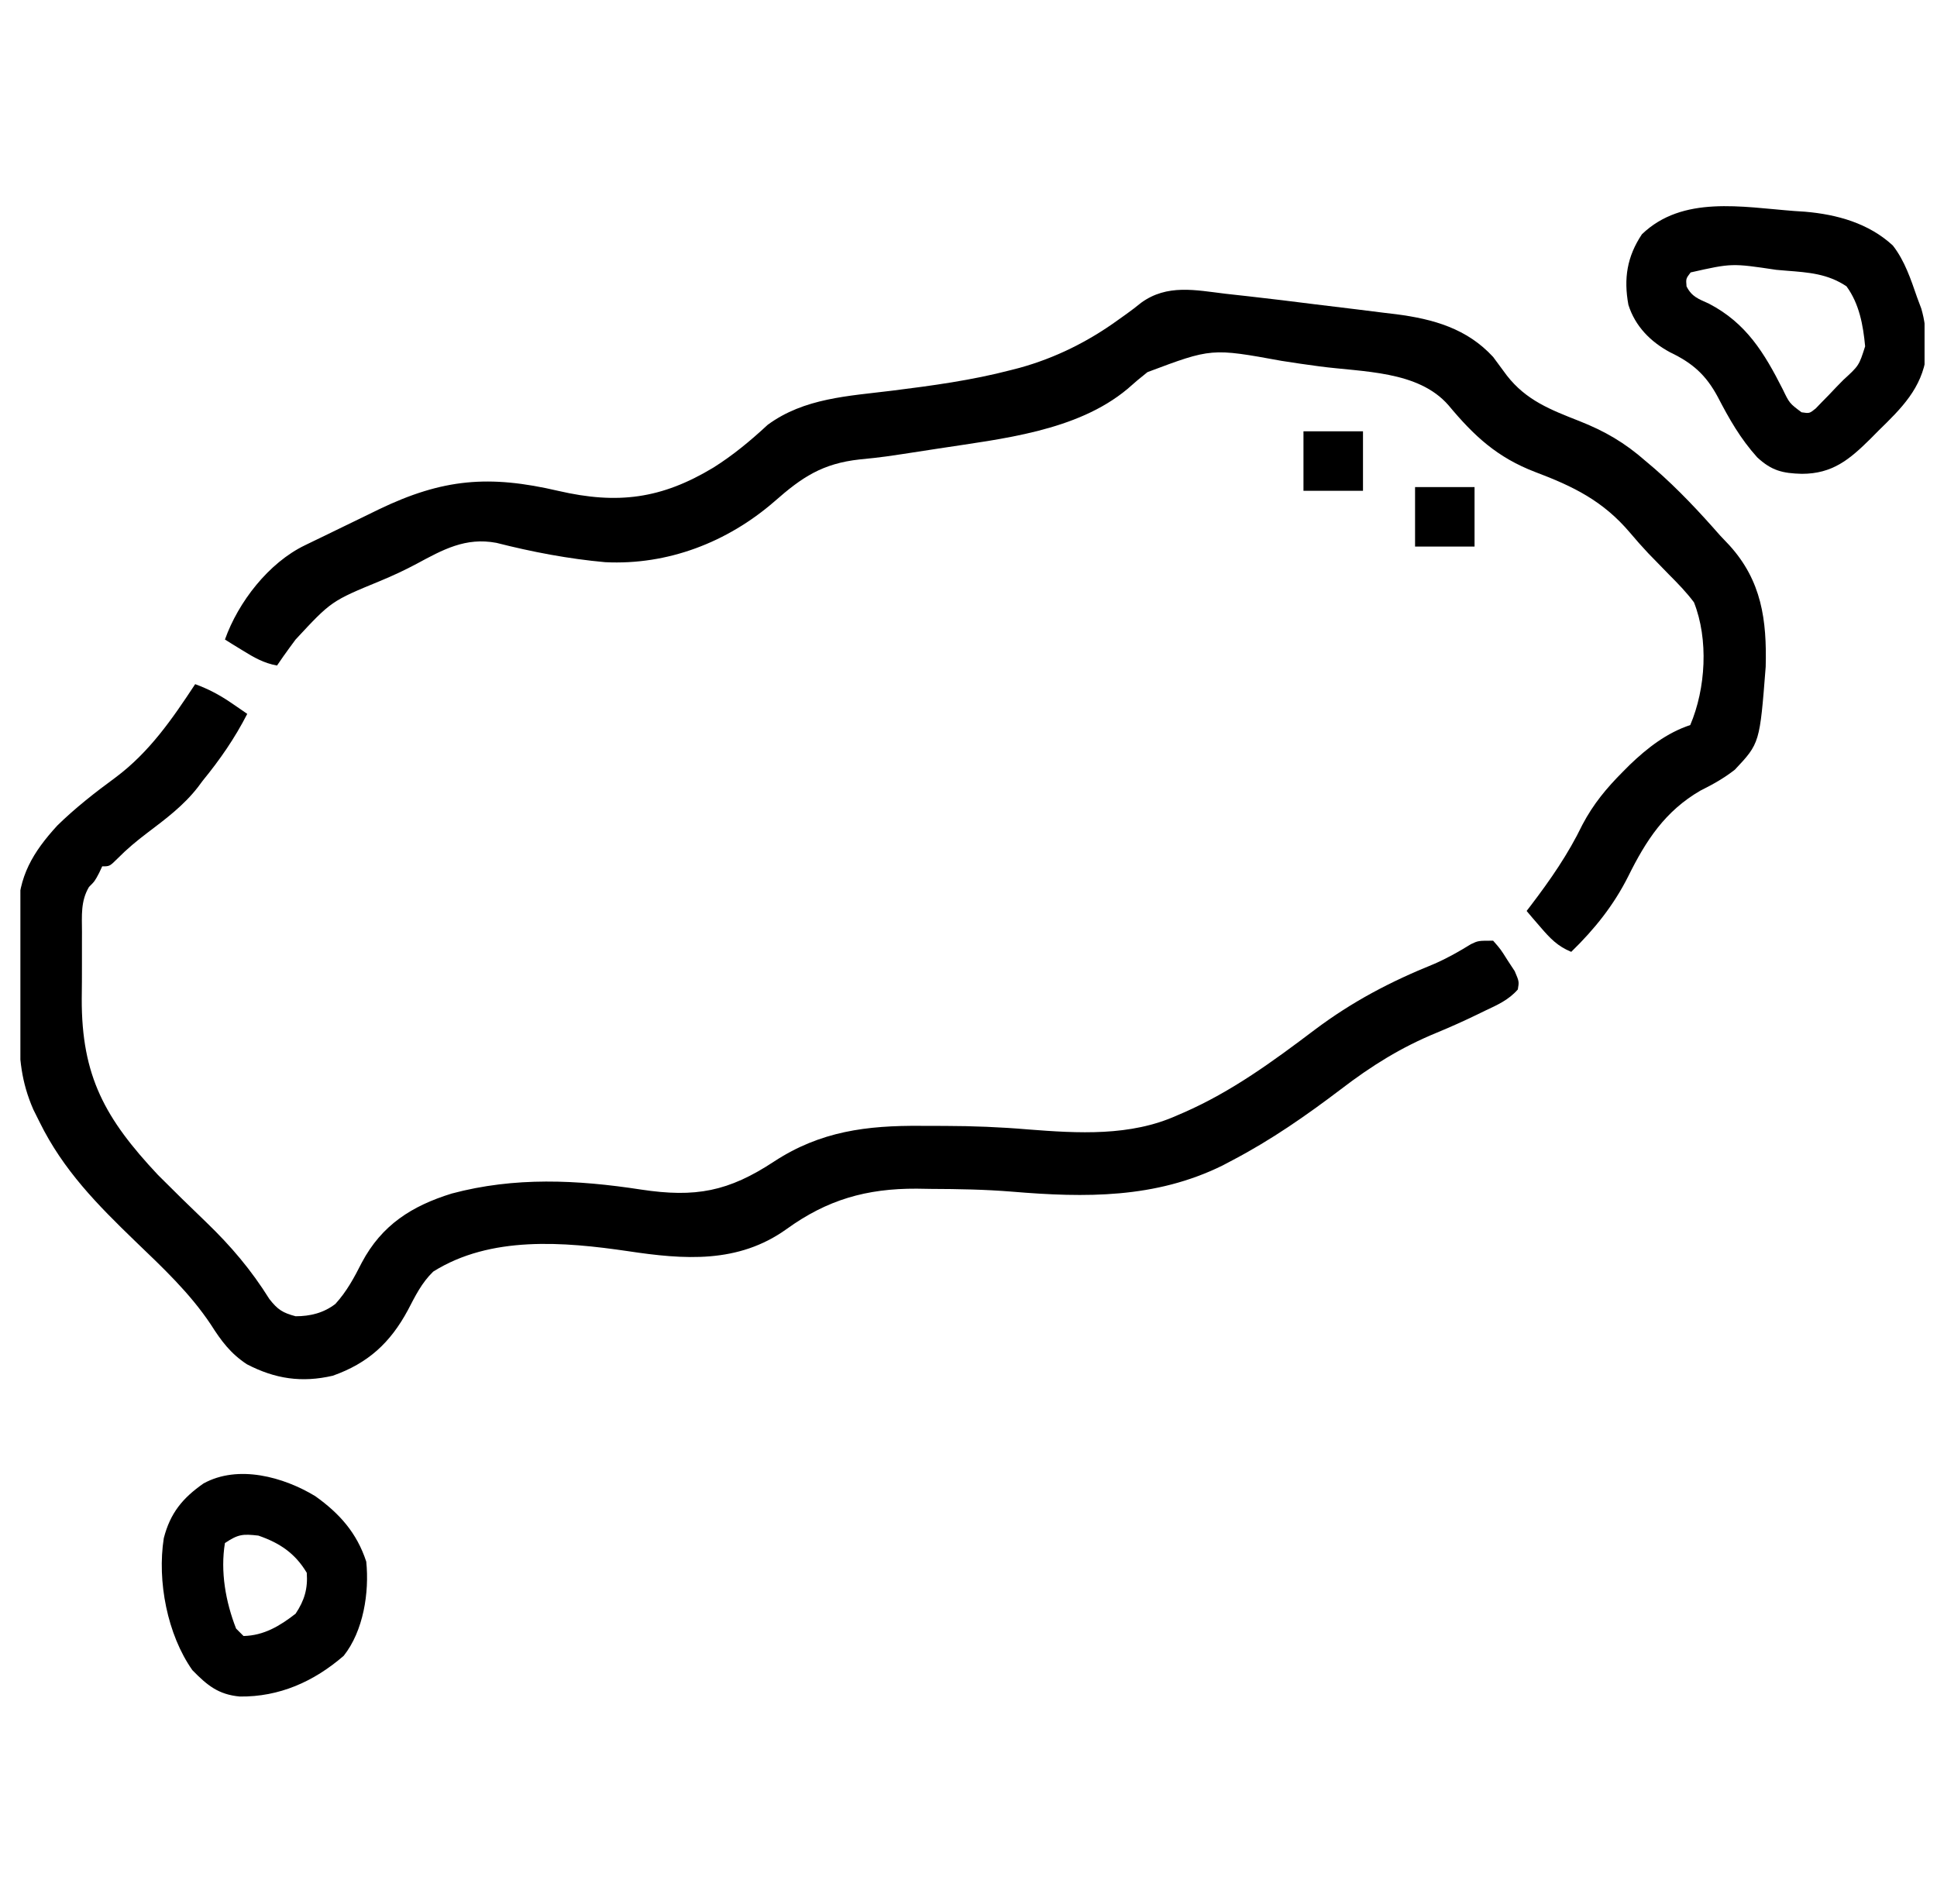
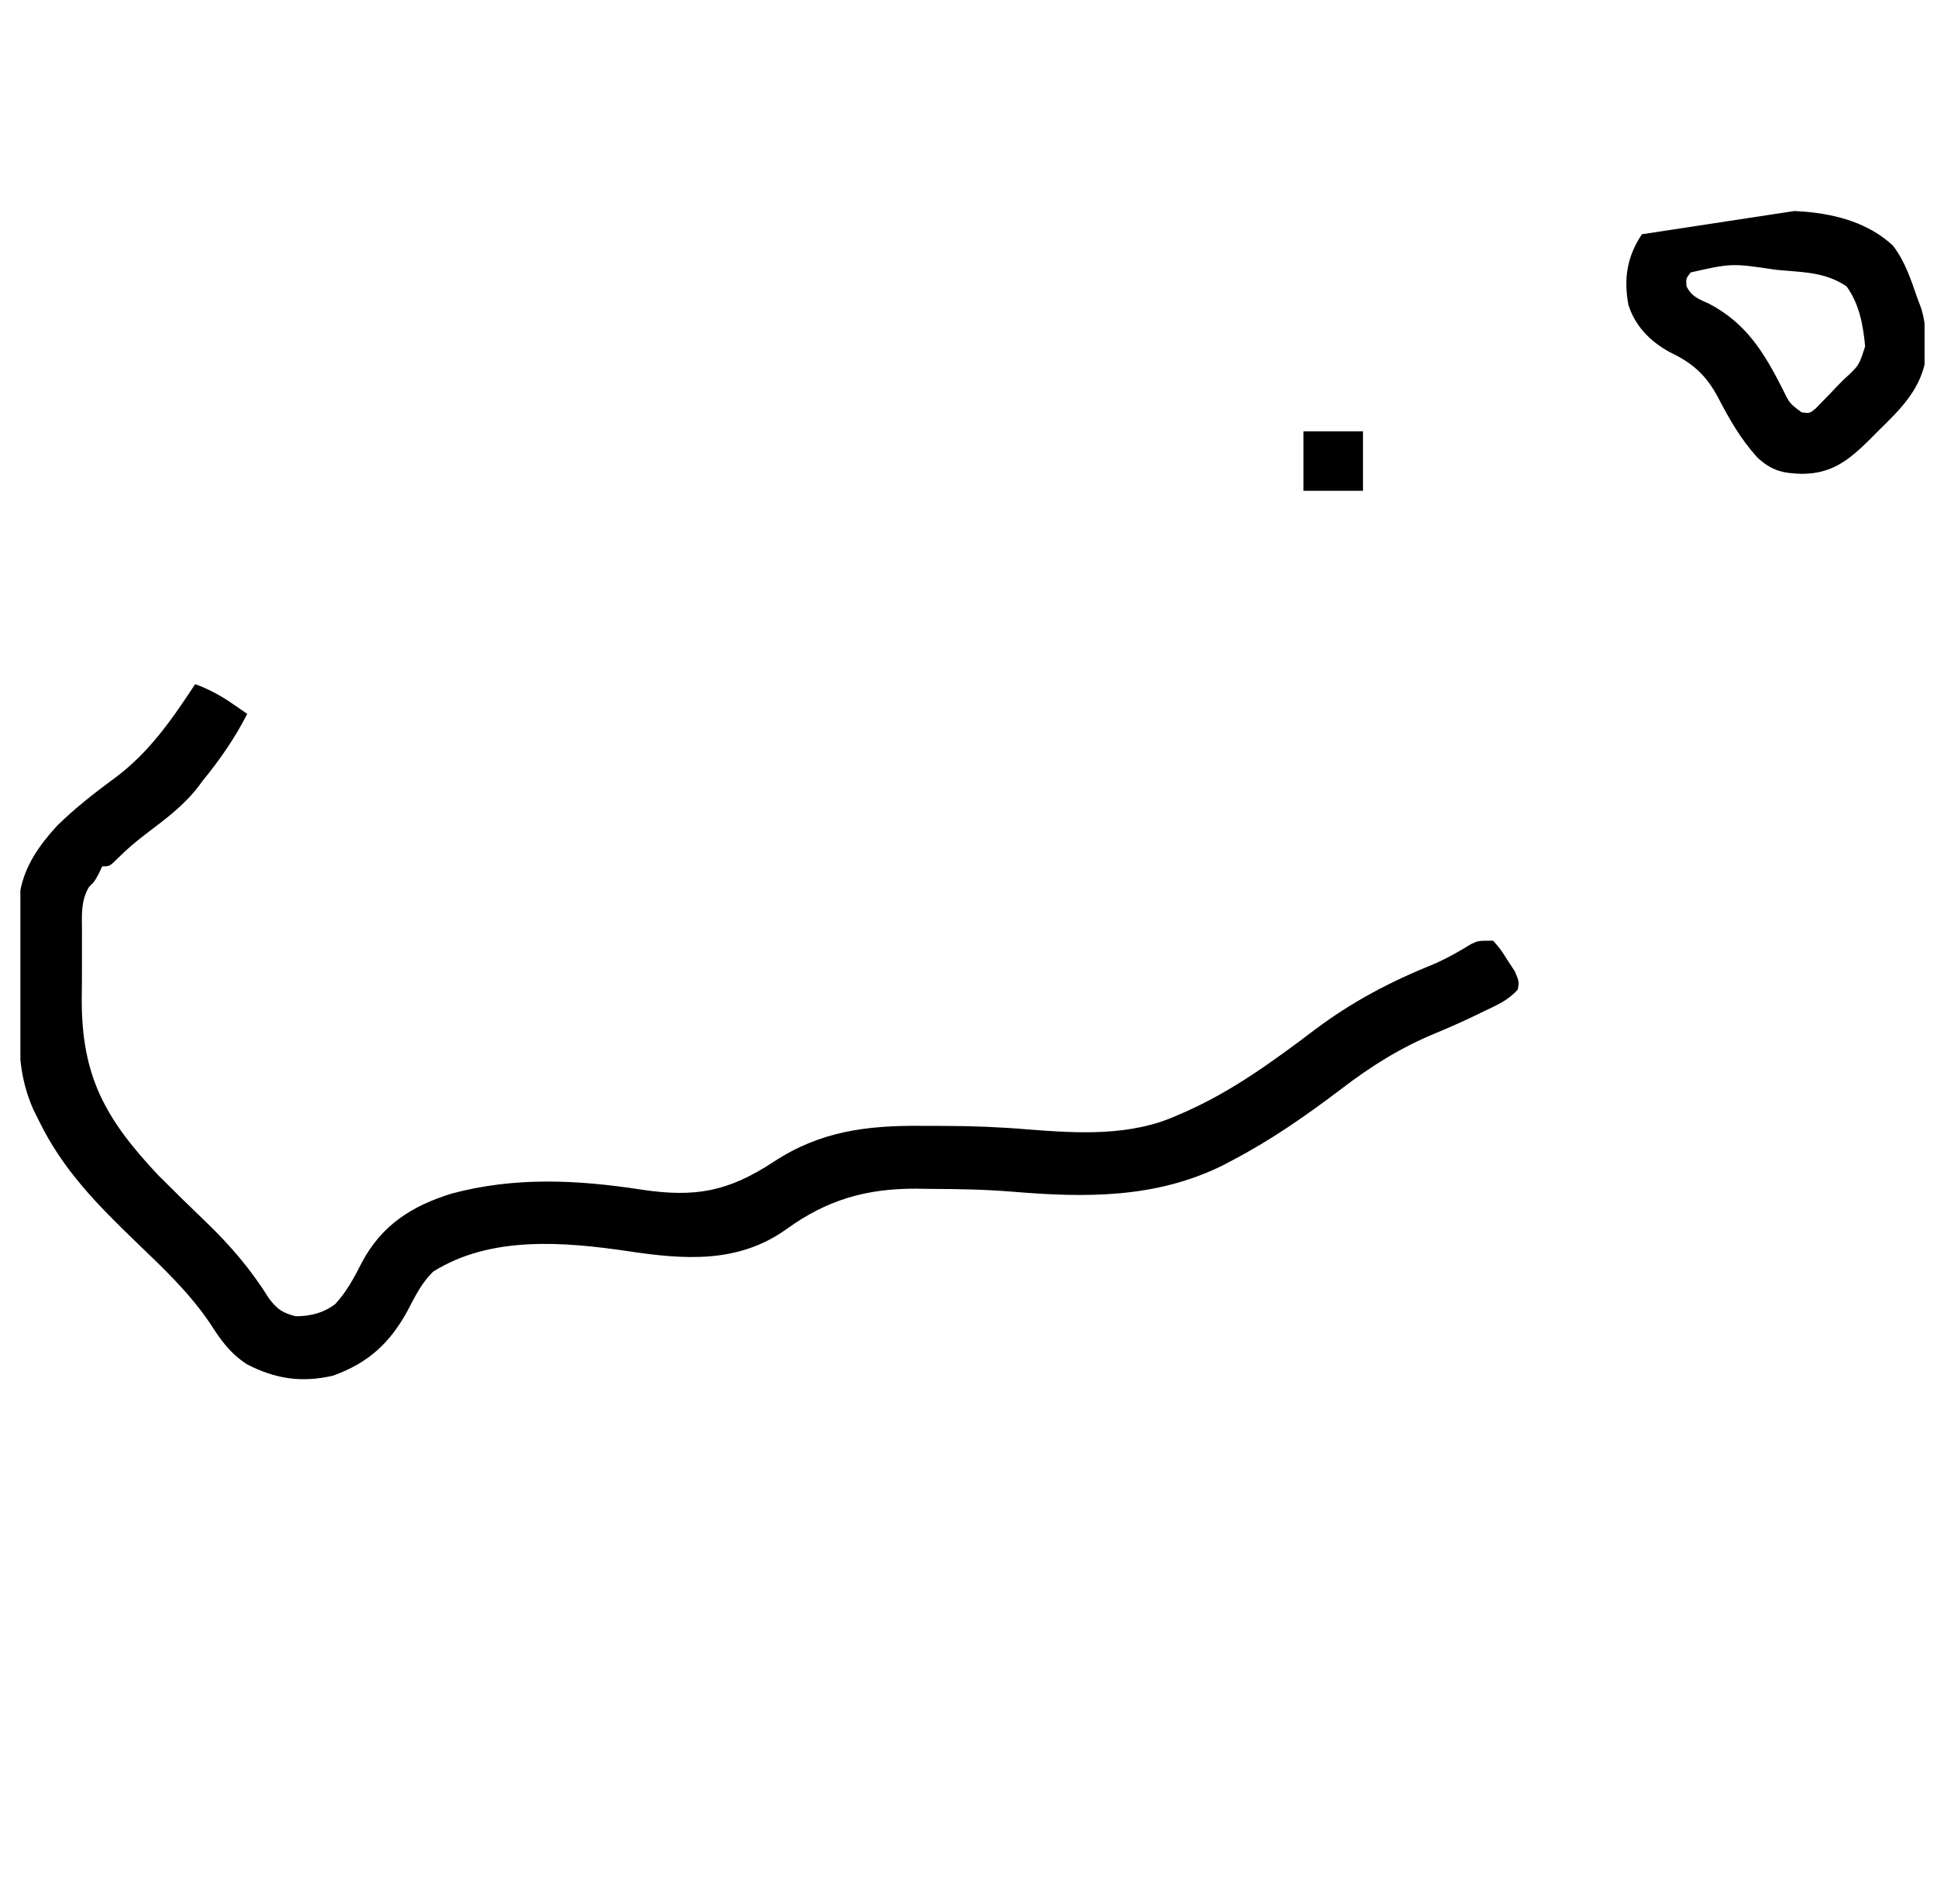
<svg xmlns="http://www.w3.org/2000/svg" width="59" height="58" viewBox="0 0 59 58" fill="none">
  <g clip-path="url(#clip0_307_1138)">
    <path d="M5.945 20.844C6.355 20.994 6.697 21.177 7.057 21.424C7.146 21.485 7.236 21.546 7.328 21.609C7.395 21.656 7.462 21.702 7.531 21.75C7.148 22.496 6.702 23.141 6.172 23.789C6.123 23.854 6.075 23.919 6.026 23.985C5.592 24.544 5.045 24.952 4.485 25.376C4.162 25.621 3.874 25.86 3.588 26.149C3.34 26.395 3.34 26.395 3.113 26.395C3.083 26.46 3.052 26.525 3.021 26.593C2.886 26.848 2.886 26.848 2.711 27.022C2.453 27.459 2.496 27.893 2.497 28.392C2.497 28.552 2.497 28.552 2.496 28.716C2.495 28.943 2.495 29.169 2.496 29.396C2.497 29.739 2.494 30.083 2.49 30.426C2.481 32.792 3.206 34.085 4.812 35.797C5.297 36.284 5.788 36.764 6.284 37.24C7.036 37.965 7.65 38.689 8.205 39.577C8.458 39.901 8.611 39.998 9.004 40.102C9.451 40.102 9.859 40.002 10.216 39.726C10.564 39.345 10.788 38.924 11.021 38.466C11.629 37.321 12.542 36.74 13.761 36.363C15.677 35.851 17.579 35.943 19.524 36.242C21.186 36.493 22.188 36.305 23.585 35.383C24.991 34.465 26.402 34.287 28.051 34.301C28.295 34.303 28.54 34.303 28.784 34.303C29.631 34.305 30.469 34.338 31.313 34.41C32.839 34.529 34.431 34.625 35.851 33.984C35.919 33.955 35.986 33.926 36.056 33.896C37.519 33.255 38.772 32.337 40.041 31.378C41.192 30.513 42.349 29.907 43.687 29.366C44.08 29.195 44.443 28.989 44.807 28.764C45.027 28.66 45.027 28.66 45.48 28.66C45.706 28.917 45.706 28.917 45.919 29.255C45.991 29.365 46.063 29.476 46.138 29.589C46.273 29.906 46.273 29.906 46.232 30.146C45.956 30.463 45.613 30.616 45.239 30.791C45.159 30.831 45.078 30.87 44.995 30.91C44.59 31.106 44.182 31.29 43.767 31.461C42.67 31.912 41.775 32.471 40.836 33.191C39.778 33.993 38.727 34.726 37.55 35.344C37.447 35.398 37.344 35.453 37.238 35.509C35.193 36.517 33.055 36.493 30.827 36.306C30.004 36.239 29.185 36.225 28.36 36.222C28.215 36.219 28.07 36.217 27.921 36.215C26.389 36.208 25.193 36.553 23.957 37.447C22.482 38.503 20.837 38.376 19.128 38.119C17.177 37.833 14.941 37.643 13.195 38.742C12.841 39.086 12.649 39.485 12.423 39.917C11.888 40.911 11.211 41.534 10.136 41.914C9.189 42.133 8.38 42.011 7.521 41.565C7.024 41.24 6.737 40.851 6.421 40.353C5.778 39.388 4.95 38.615 4.118 37.815C2.962 36.698 1.926 35.649 1.208 34.19C1.145 34.062 1.081 33.934 1.015 33.803C0.645 32.955 0.583 32.238 0.579 31.32C0.578 31.195 0.577 31.07 0.576 30.942C0.574 30.679 0.573 30.416 0.573 30.153C0.571 29.753 0.566 29.352 0.56 28.952C0.559 28.696 0.558 28.439 0.557 28.183C0.555 28.064 0.553 27.946 0.551 27.824C0.558 26.705 1.002 25.964 1.745 25.152C2.293 24.615 2.9 24.141 3.518 23.688C4.551 22.916 5.242 21.912 5.945 20.844Z" fill="black" />
-     <path d="M37.324 8.949C37.561 8.975 37.799 9.002 38.036 9.028C38.712 9.104 39.386 9.186 40.061 9.272C40.483 9.325 40.906 9.375 41.329 9.426C41.601 9.46 41.873 9.494 42.145 9.528C42.332 9.55 42.332 9.55 42.523 9.573C43.662 9.721 44.684 10.01 45.48 10.875C45.62 11.063 45.76 11.252 45.898 11.441C46.485 12.196 47.229 12.484 48.1 12.826C48.887 13.137 49.489 13.488 50.125 14.047C50.216 14.124 50.306 14.201 50.4 14.28C51.121 14.909 51.761 15.594 52.391 16.312C52.485 16.412 52.579 16.511 52.676 16.613C53.658 17.695 53.819 18.887 53.782 20.316C53.601 22.643 53.601 22.643 52.844 23.449C52.508 23.712 52.177 23.896 51.796 24.086C50.714 24.713 50.135 25.61 49.597 26.695C49.153 27.581 48.57 28.308 47.859 29C47.444 28.83 47.215 28.588 46.925 28.25C46.805 28.111 46.805 28.111 46.682 27.969C46.622 27.898 46.562 27.827 46.5 27.754C46.541 27.7 46.582 27.647 46.625 27.591C47.226 26.801 47.766 26.023 48.199 25.127C48.533 24.494 48.933 24.012 49.438 23.506C49.503 23.441 49.568 23.375 49.635 23.308C50.177 22.787 50.765 22.329 51.484 22.09C51.959 20.974 52.044 19.481 51.598 18.352C51.367 18.043 51.105 17.774 50.833 17.502C50.694 17.359 50.556 17.216 50.417 17.074C50.349 17.004 50.281 16.934 50.211 16.863C50.017 16.657 49.832 16.447 49.65 16.231C48.827 15.26 47.926 14.82 46.757 14.379C45.603 13.936 44.903 13.287 44.121 12.348C43.196 11.283 41.501 11.339 40.182 11.161C39.799 11.11 39.417 11.055 39.035 10.994C36.902 10.605 36.902 10.605 34.951 11.338C34.741 11.503 34.539 11.673 34.341 11.851C32.794 13.142 30.502 13.369 28.587 13.665C28.468 13.683 28.468 13.683 28.347 13.702C26.899 13.926 26.899 13.926 26.188 13.997C25.048 14.122 24.427 14.539 23.591 15.276C22.154 16.524 20.338 17.222 18.435 17.128C17.327 17.029 16.198 16.814 15.121 16.539C14.178 16.362 13.491 16.746 12.686 17.18C12.327 17.372 11.964 17.54 11.587 17.697C10.091 18.313 10.091 18.313 9.004 19.484C8.945 19.564 8.887 19.643 8.826 19.725C8.693 19.906 8.564 20.091 8.438 20.277C8.033 20.203 7.738 20.032 7.39 19.817C7.289 19.755 7.188 19.693 7.083 19.629C7.007 19.581 6.93 19.534 6.852 19.484C7.257 18.343 8.184 17.145 9.288 16.613C9.438 16.54 9.438 16.54 9.591 16.466C9.697 16.415 9.802 16.364 9.91 16.312C10.067 16.236 10.067 16.236 10.226 16.158C10.552 15.998 10.879 15.84 11.206 15.682C11.315 15.629 11.423 15.576 11.535 15.521C13.492 14.579 14.902 14.465 17.008 14.956C18.812 15.373 20.146 15.201 21.728 14.247C22.332 13.867 22.86 13.428 23.382 12.944C24.497 12.123 25.846 12.068 27.178 11.902C28.398 11.749 29.601 11.586 30.792 11.275C30.878 11.253 30.963 11.231 31.052 11.208C32.142 10.908 33.149 10.406 34.063 9.743C34.185 9.656 34.185 9.656 34.309 9.568C34.462 9.458 34.613 9.343 34.76 9.223C35.552 8.649 36.411 8.839 37.324 8.949Z" fill="black" />
-     <path d="M54.657 6.429C54.763 6.436 54.87 6.443 54.98 6.45C55.955 6.533 56.921 6.801 57.655 7.48C58.019 7.947 58.202 8.508 58.395 9.063C58.457 9.229 58.457 9.229 58.521 9.4C58.629 9.768 58.659 10.081 58.664 10.464C58.667 10.584 58.67 10.704 58.674 10.828C58.539 11.827 57.918 12.439 57.22 13.119C57.136 13.204 57.051 13.289 56.965 13.377C56.329 14.005 55.813 14.435 54.883 14.436C54.299 14.42 53.964 14.342 53.524 13.934C53.013 13.367 52.672 12.767 52.322 12.092C51.962 11.423 51.558 11.063 50.869 10.733C50.276 10.414 49.807 9.942 49.6 9.287C49.453 8.485 49.558 7.819 50.012 7.137C51.253 5.944 53.065 6.308 54.657 6.429ZM51.496 8.3C51.351 8.49 51.351 8.49 51.371 8.725C51.534 9.046 51.734 9.105 52.058 9.254C53.19 9.845 53.738 10.749 54.3 11.858C54.507 12.287 54.507 12.287 54.874 12.561C55.116 12.598 55.116 12.598 55.305 12.445C55.368 12.38 55.432 12.314 55.497 12.246C55.567 12.175 55.636 12.105 55.708 12.031C55.815 11.918 55.815 11.918 55.924 11.803C55.997 11.728 56.069 11.654 56.144 11.578C56.624 11.139 56.624 11.139 56.811 10.552C56.751 9.907 56.633 9.255 56.243 8.723C55.67 8.34 55.091 8.3 54.423 8.248C54.265 8.235 54.265 8.235 54.105 8.221C52.748 8.018 52.748 8.018 51.496 8.3Z" fill="black" />
-     <path d="M9.603 45.583C10.342 46.11 10.869 46.701 11.156 47.578C11.252 48.517 11.07 49.692 10.468 50.448C9.555 51.237 8.507 51.701 7.306 51.688C6.654 51.628 6.317 51.352 5.86 50.885C5.095 49.8 4.784 48.171 4.989 46.863C5.186 46.097 5.561 45.643 6.197 45.197C7.255 44.614 8.637 44.997 9.603 45.583ZM6.851 47.012C6.709 47.884 6.872 48.8 7.191 49.617C7.266 49.692 7.341 49.767 7.418 49.844C8.04 49.829 8.524 49.538 9.004 49.164C9.274 48.759 9.379 48.401 9.344 47.918C8.99 47.324 8.522 47.01 7.871 46.785C7.392 46.731 7.257 46.741 6.851 47.012Z" fill="black" />
-     <path d="M43.102 14.84C43.7 14.84 44.298 14.84 44.914 14.84C44.914 15.438 44.914 16.036 44.914 16.652C44.316 16.652 43.718 16.652 43.102 16.652C43.102 16.054 43.102 15.456 43.102 14.84Z" fill="black" />
+     <path d="M54.657 6.429C54.763 6.436 54.87 6.443 54.98 6.45C55.955 6.533 56.921 6.801 57.655 7.48C58.019 7.947 58.202 8.508 58.395 9.063C58.457 9.229 58.457 9.229 58.521 9.4C58.629 9.768 58.659 10.081 58.664 10.464C58.667 10.584 58.67 10.704 58.674 10.828C58.539 11.827 57.918 12.439 57.22 13.119C57.136 13.204 57.051 13.289 56.965 13.377C56.329 14.005 55.813 14.435 54.883 14.436C54.299 14.42 53.964 14.342 53.524 13.934C53.013 13.367 52.672 12.767 52.322 12.092C51.962 11.423 51.558 11.063 50.869 10.733C50.276 10.414 49.807 9.942 49.6 9.287C49.453 8.485 49.558 7.819 50.012 7.137ZM51.496 8.3C51.351 8.49 51.351 8.49 51.371 8.725C51.534 9.046 51.734 9.105 52.058 9.254C53.19 9.845 53.738 10.749 54.3 11.858C54.507 12.287 54.507 12.287 54.874 12.561C55.116 12.598 55.116 12.598 55.305 12.445C55.368 12.38 55.432 12.314 55.497 12.246C55.567 12.175 55.636 12.105 55.708 12.031C55.815 11.918 55.815 11.918 55.924 11.803C55.997 11.728 56.069 11.654 56.144 11.578C56.624 11.139 56.624 11.139 56.811 10.552C56.751 9.907 56.633 9.255 56.243 8.723C55.67 8.34 55.091 8.3 54.423 8.248C54.265 8.235 54.265 8.235 54.105 8.221C52.748 8.018 52.748 8.018 51.496 8.3Z" fill="black" />
    <path d="M39.703 13.141C40.301 13.141 40.899 13.141 41.516 13.141C41.516 13.739 41.516 14.337 41.516 14.953C40.917 14.953 40.319 14.953 39.703 14.953C39.703 14.355 39.703 13.757 39.703 13.141Z" fill="black" />
  </g>
  <defs>
    <clipPath id="clip0_307_1138">
      <rect width="58" height="58" fill="white" transform="translate(0.621)" />
    </clipPath>
  </defs>
</svg>